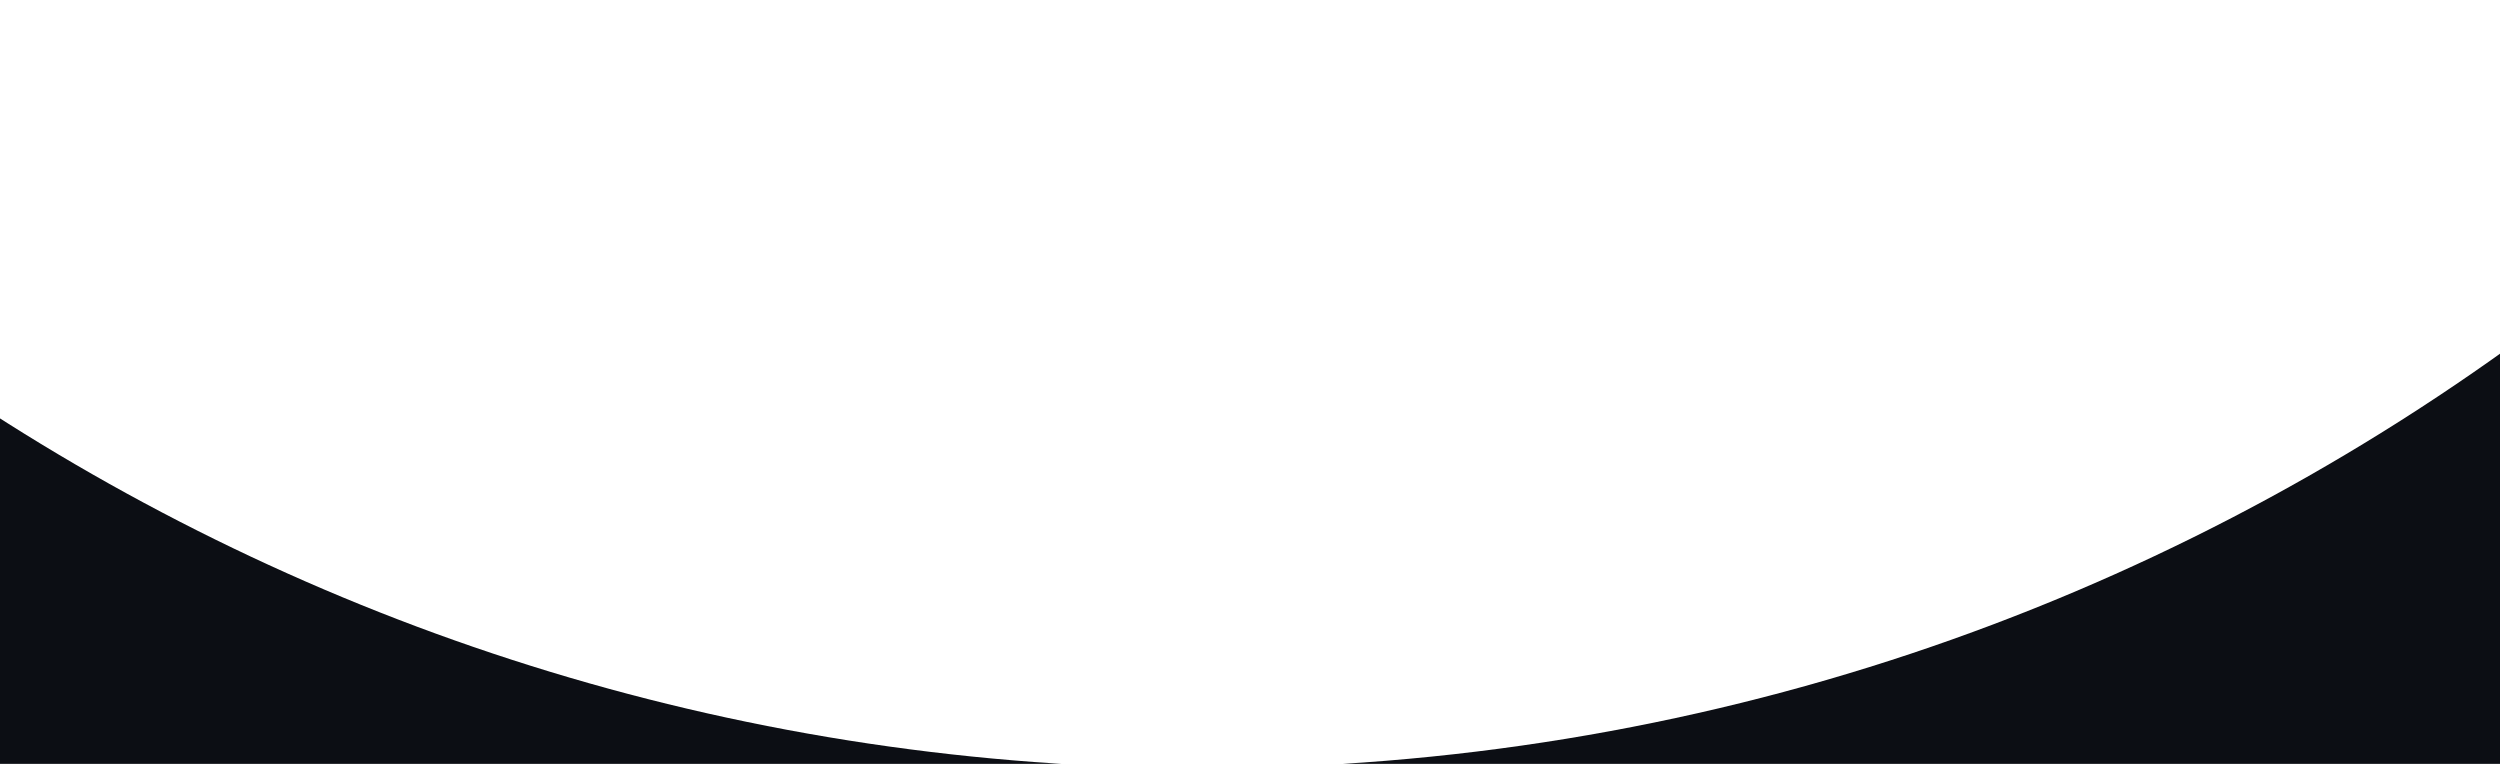
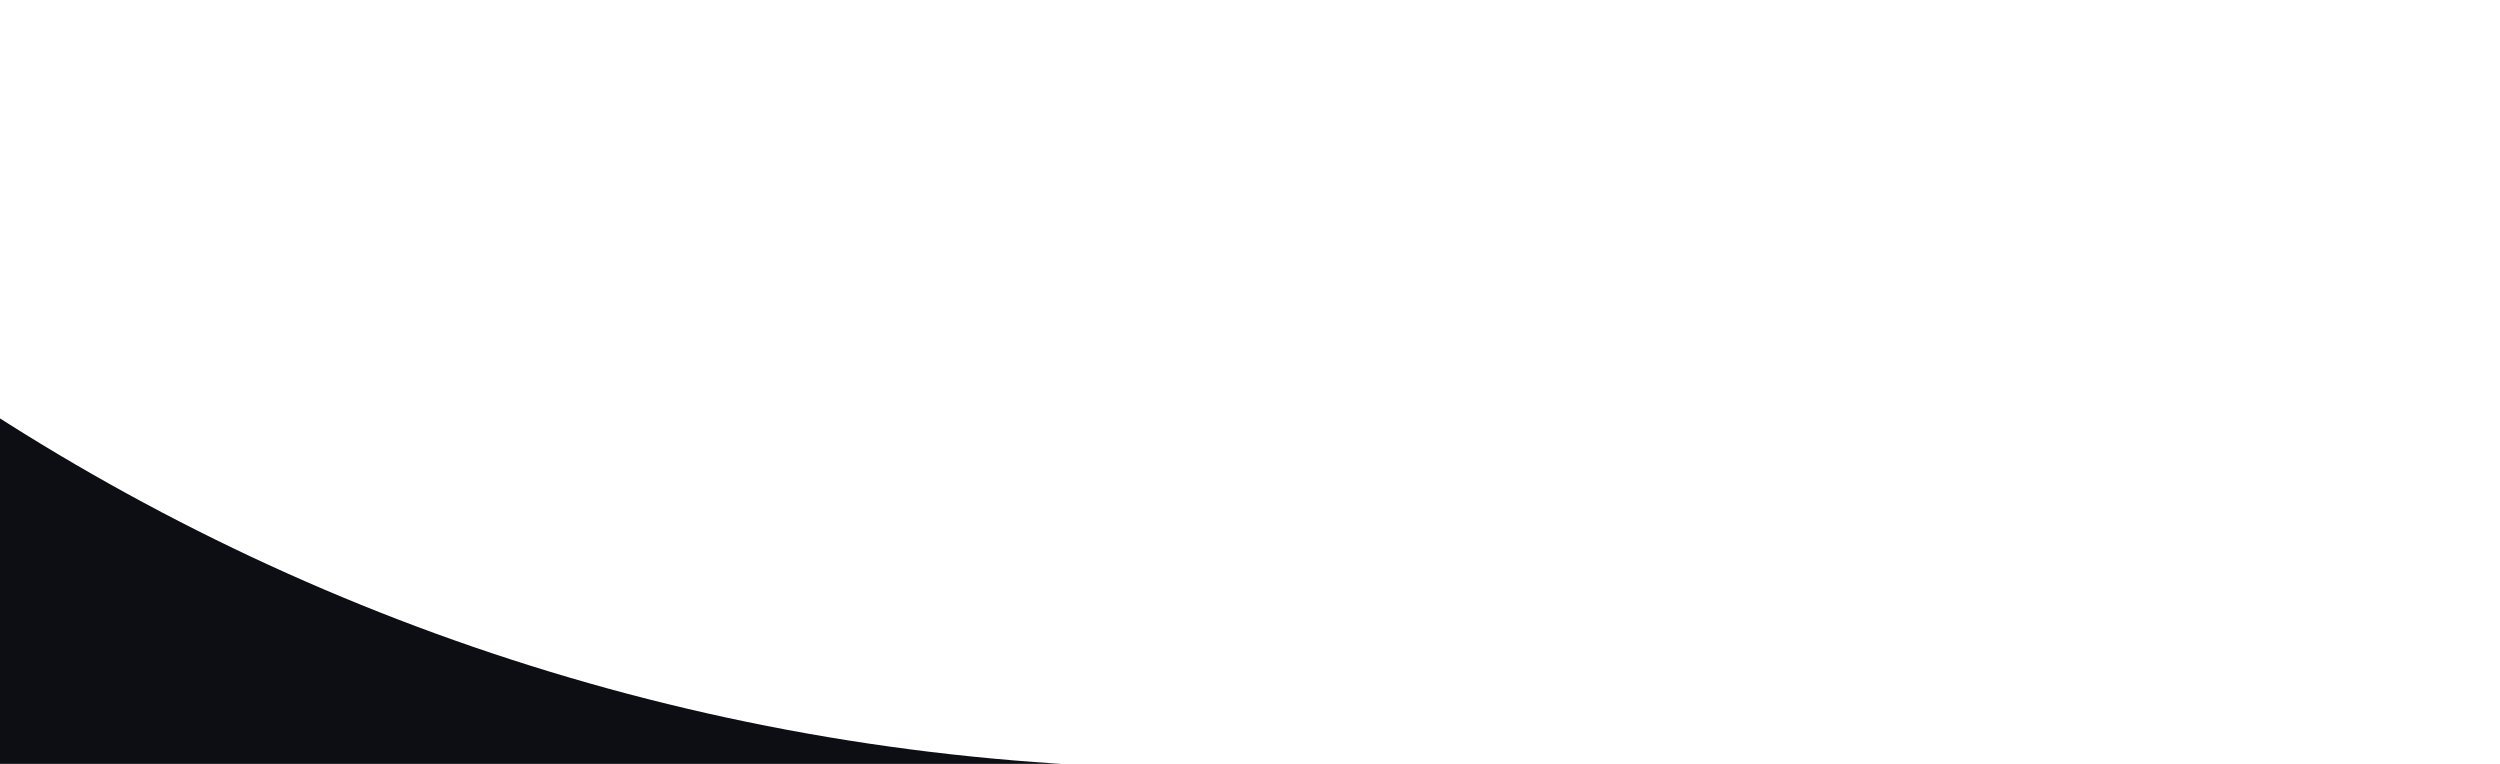
<svg xmlns="http://www.w3.org/2000/svg" version="1.1" id="Calque_1" x="0" y="0" viewBox="0 0 1440 440" style="enable-background:new 0 0 1440 440" xml:space="preserve">
  <style>.st0{fill:#0c0e14}</style>
  <g id="XMLID_29_">
    <path id="XMLID_30_" class="st0" d="M-15 442.5h707.4c-261.2 0-504.3-77.7-707.4-211.2v211.2z" />
-     <path id="XMLID_31_" class="st0" d="M692.4 442.5H1455V192.9c-213.6 156.9-477.2 249.6-762.6 249.6z" />
  </g>
</svg>